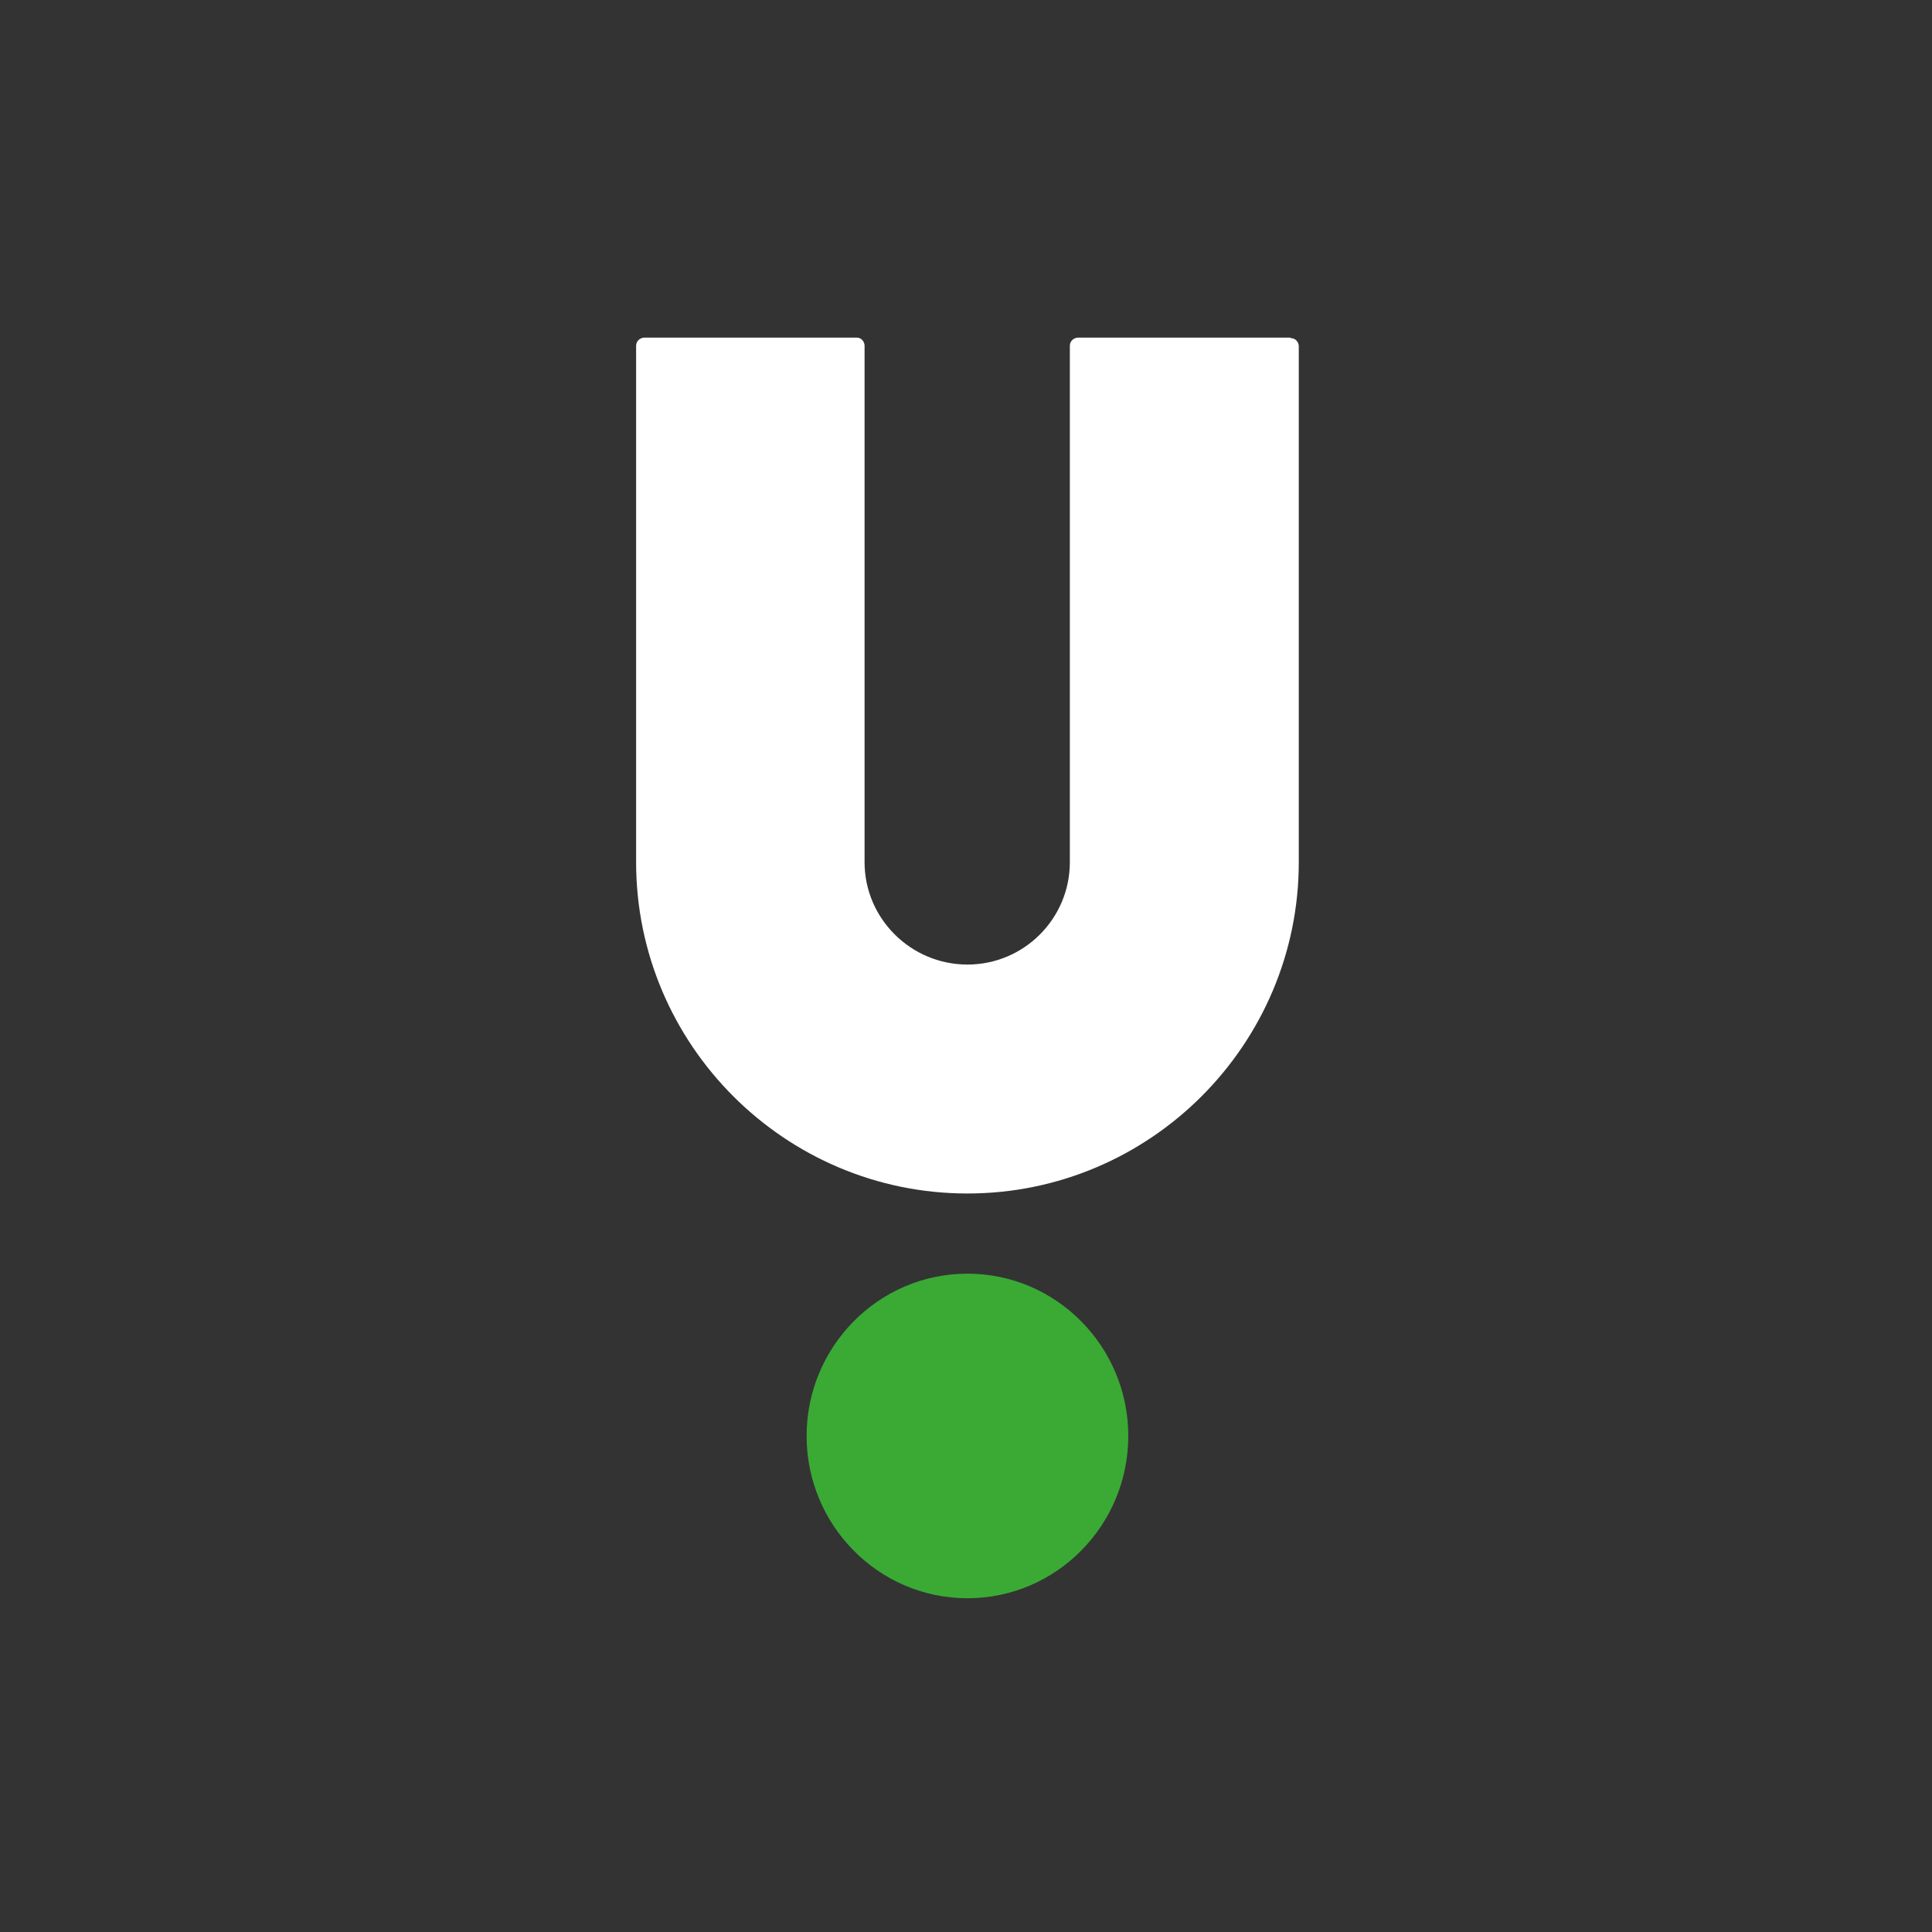
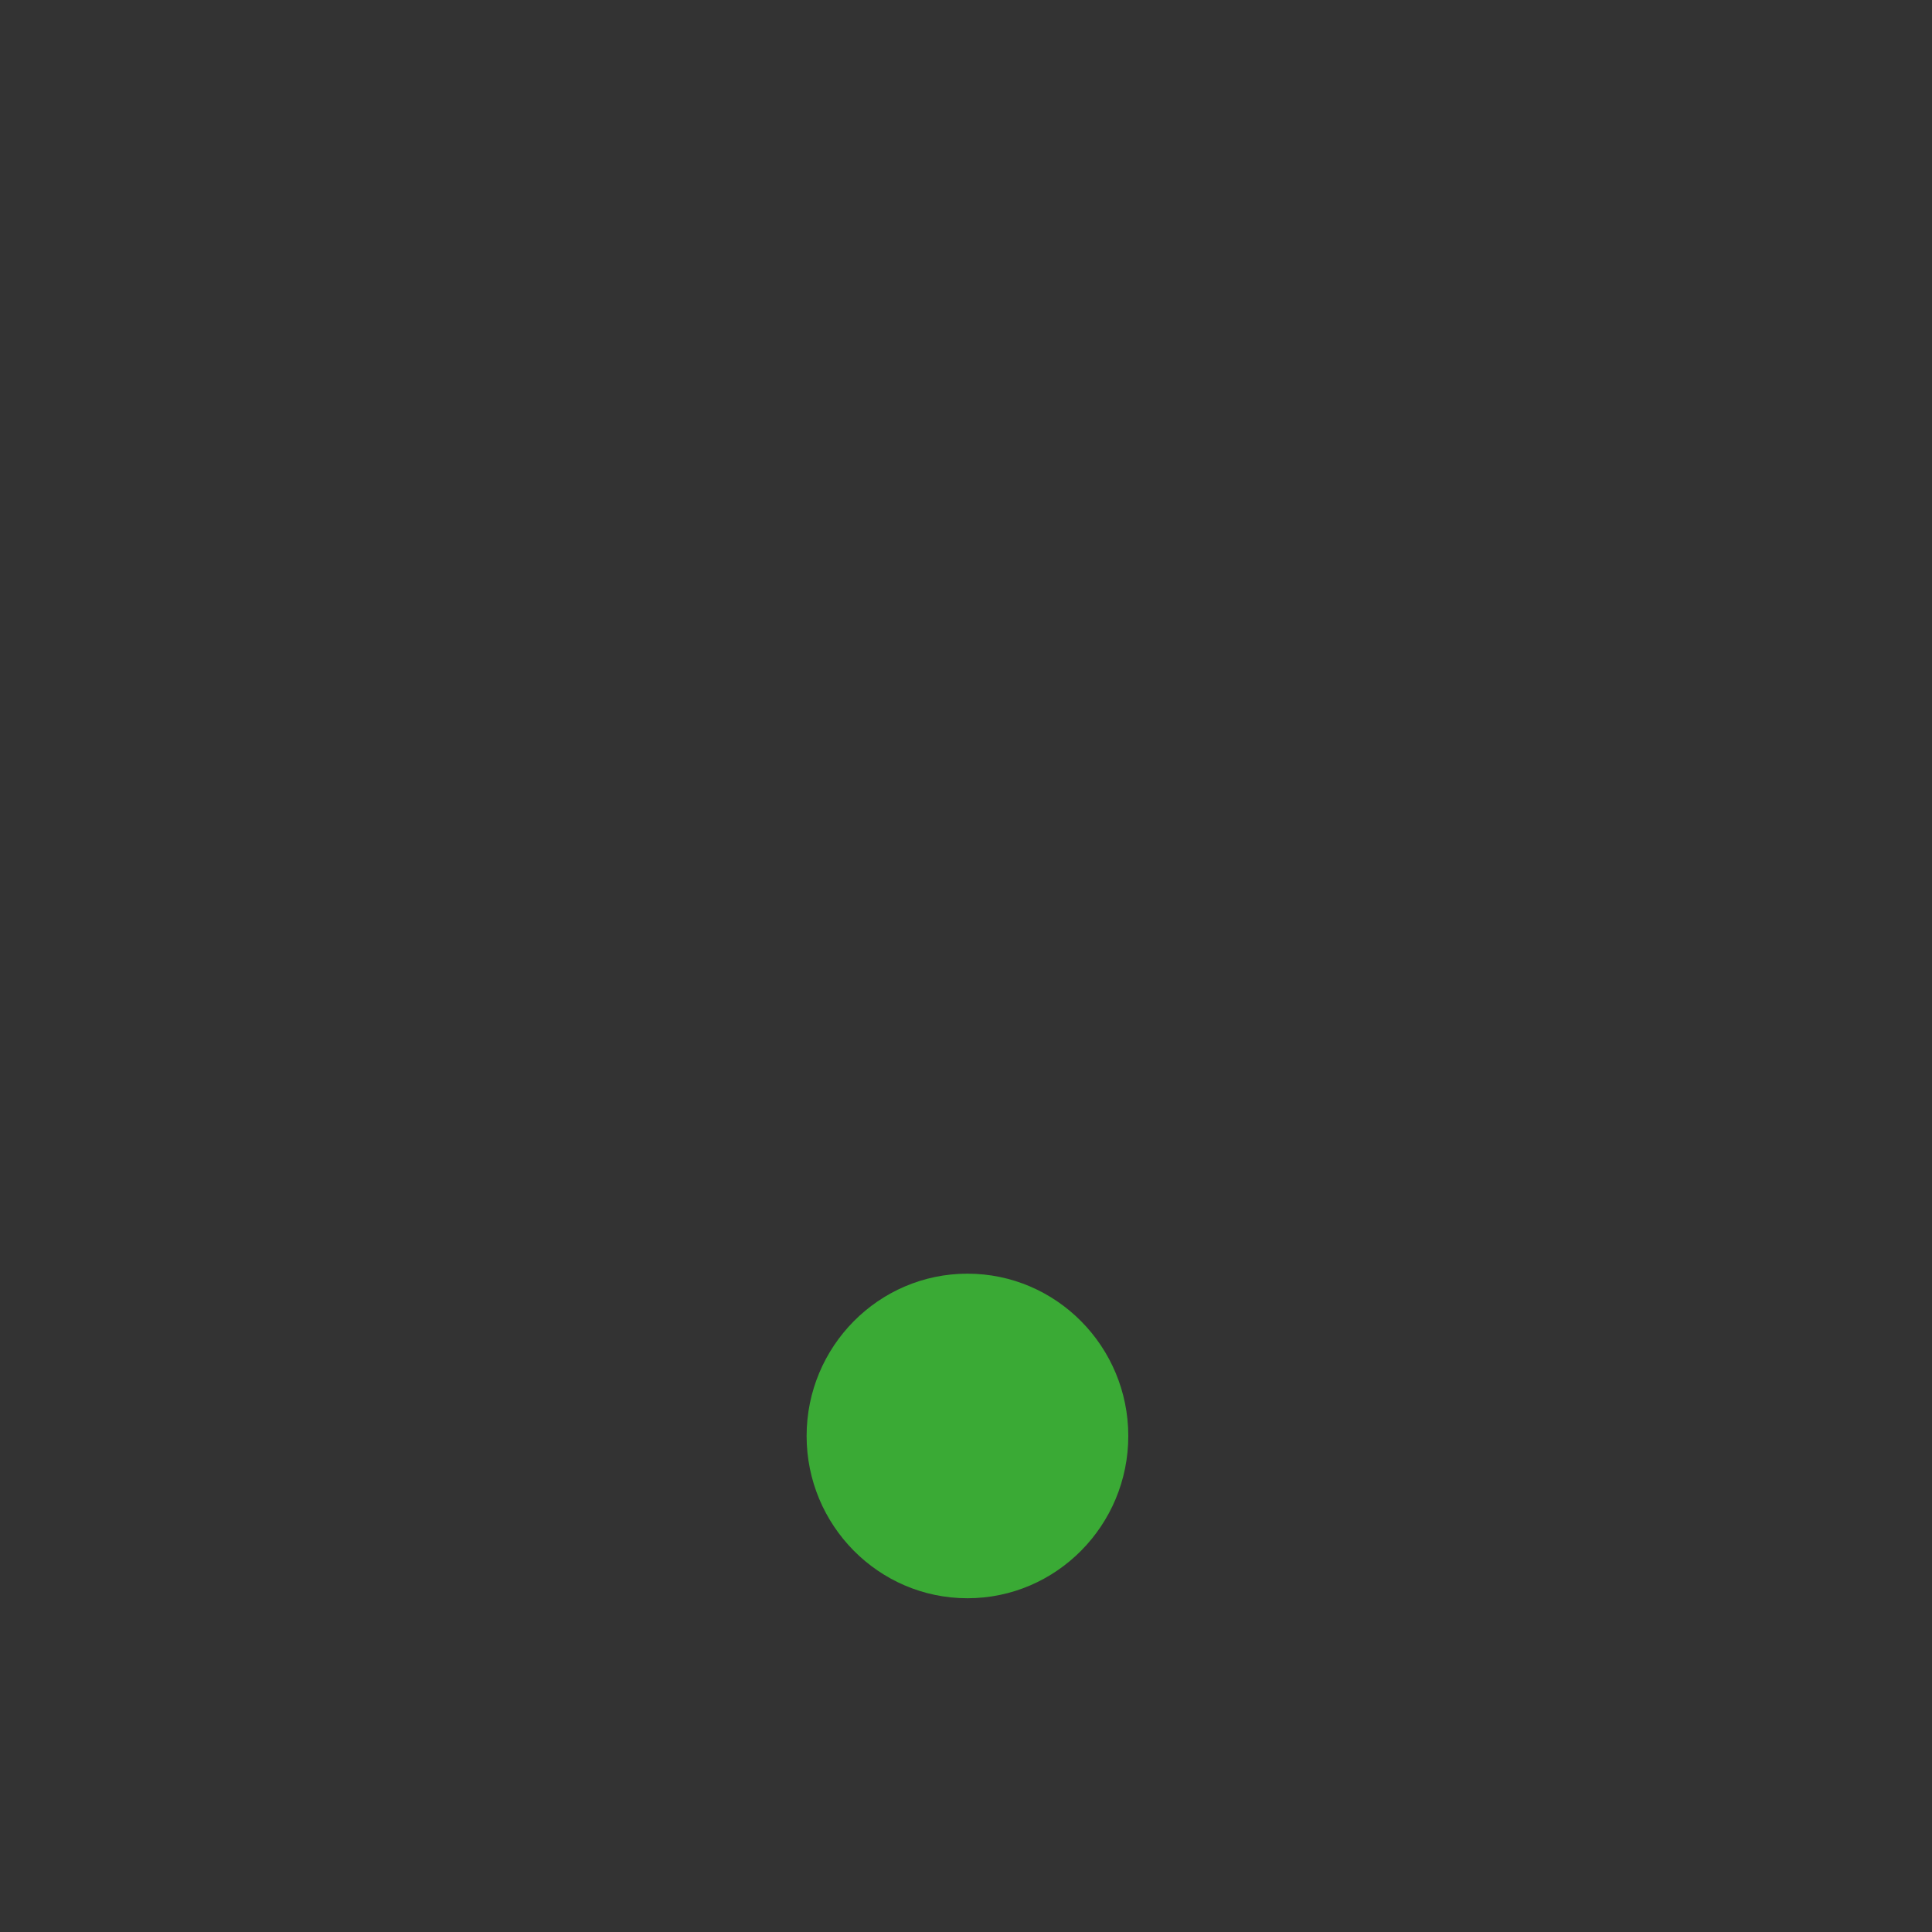
<svg xmlns="http://www.w3.org/2000/svg" version="1.1" viewBox="0 0 400 400">
  <rect x="0" y="0" width="400" height="400" fill="#333333" stroke="none" />
  <defs>
    <style>
      .cls-1 {
        fill: #fff;
      }

      .cls-2 {
        fill: #3aaa35;
      }
    </style>
  </defs>
  <g>
    <g id="Layer_1">
-       <path class="cls-1" d="M267.2,69.9h-44c-.4,0-.9.2-1.2.5s-.5.7-.5,1.2v106.9c0,11.7-9.5,21.2-21.2,21.2s-21.3-9.5-21.3-21.2v-87.7h0v-19.2c0-.9-.7-1.7-1.6-1.7h-44c-.4,0-.9.2-1.2.5s-.5.7-.5,1.2v106.9c0,37.8,30.8,68.6,68.6,68.6s68.6-30.8,68.6-68.6v-93.9h0v-12.9c0-.9-.7-1.7-1.7-1.7h0Z" />
      <path class="cls-2" d="M200.3,263.7c-18.4,0-33.3,15.1-33.3,33.6s14.9,33.6,33.3,33.6,33.3-15.1,33.3-33.6-14.9-33.6-33.3-33.6h0Z" />
    </g>
  </g>
</svg>